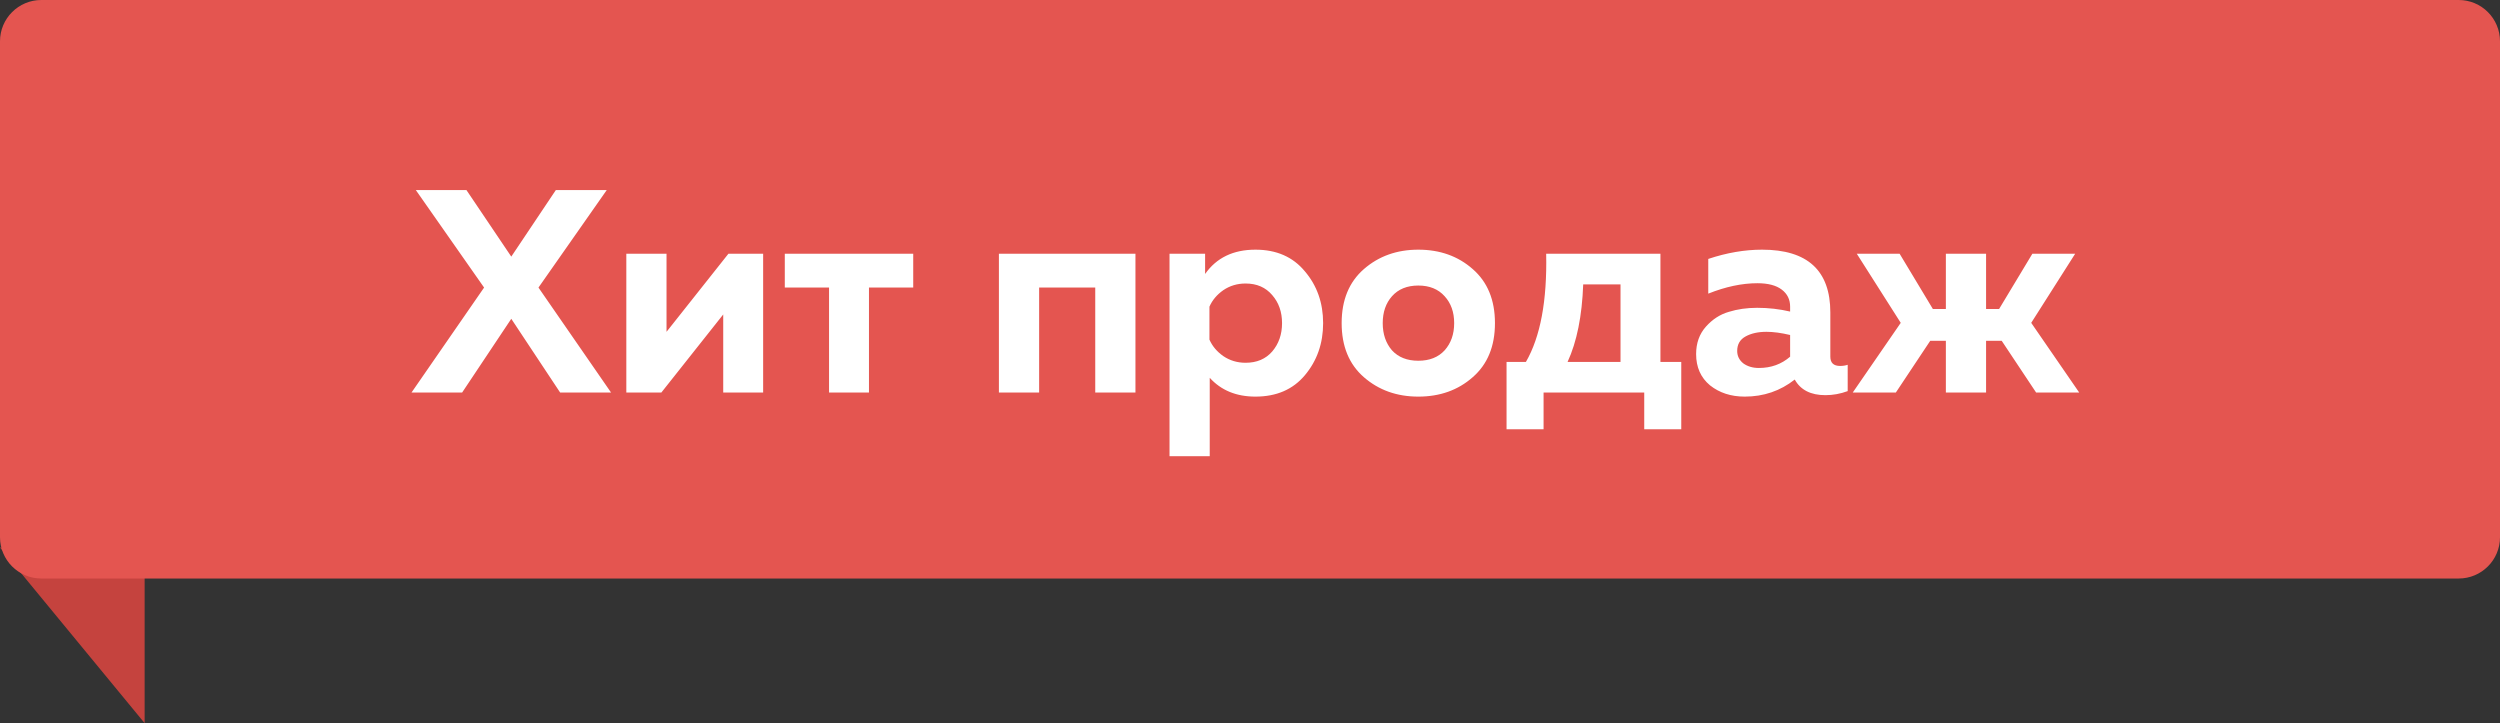
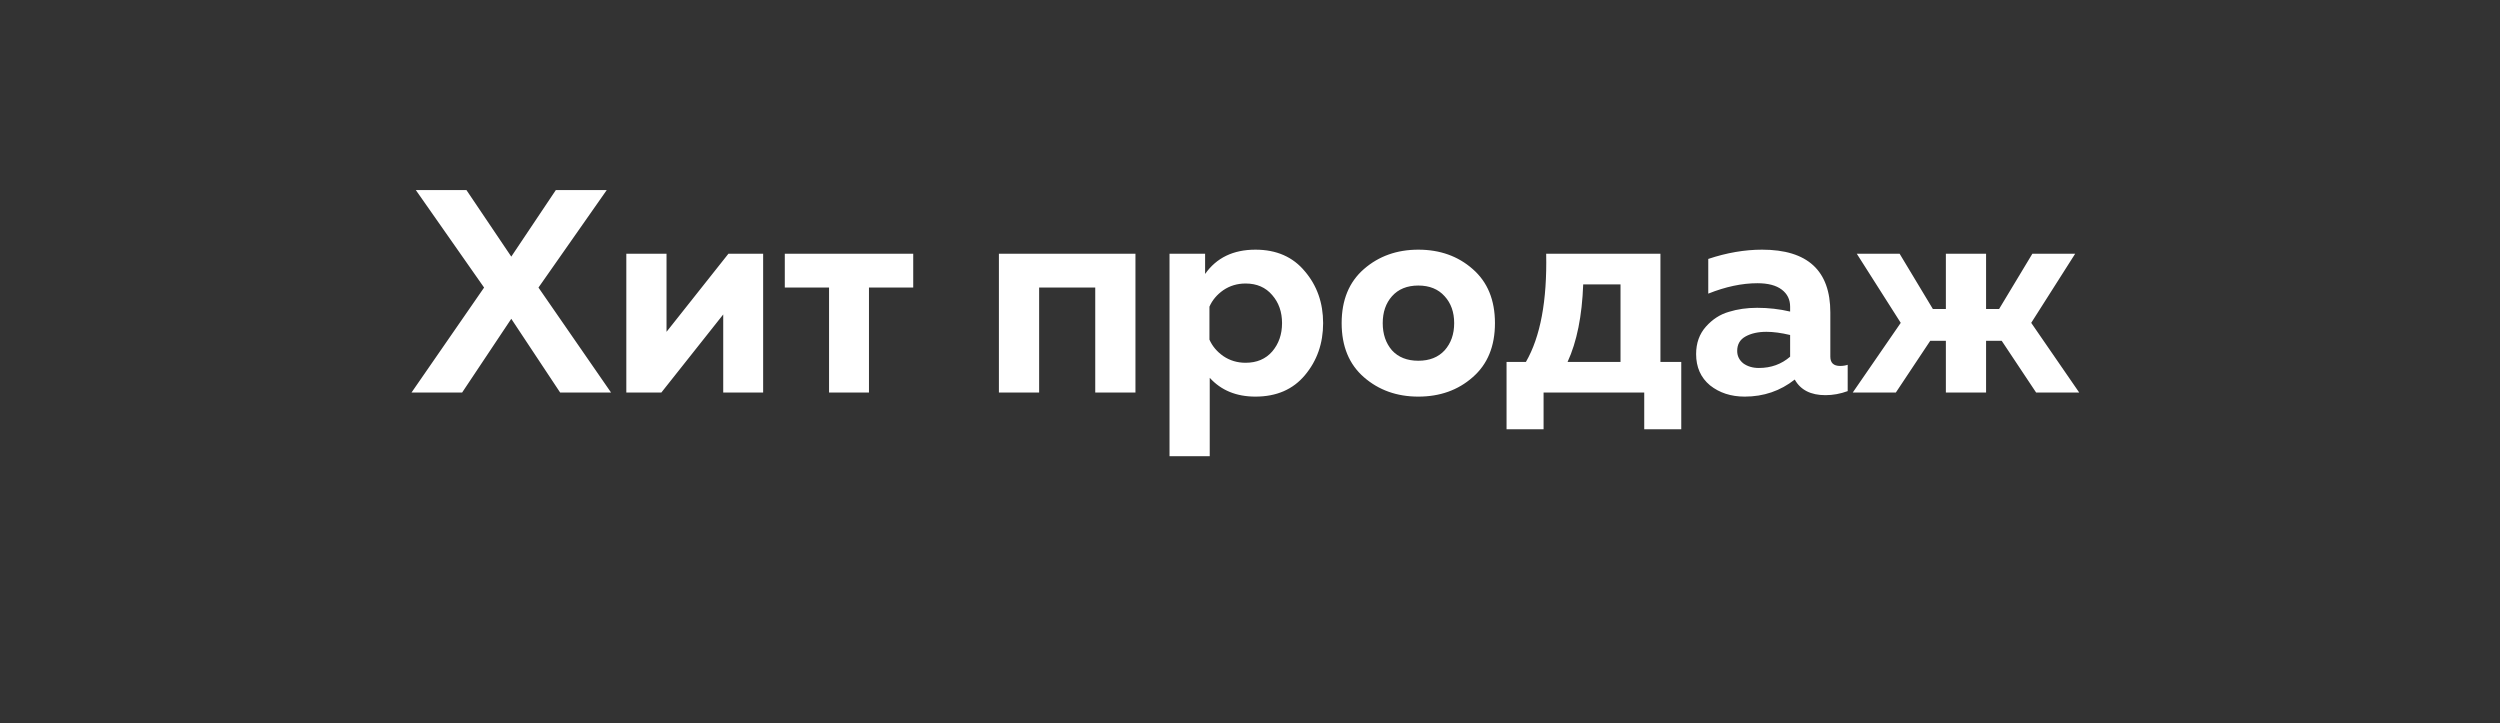
<svg xmlns="http://www.w3.org/2000/svg" width="121" height="35" viewBox="0 0 121 35" fill="none">
  <rect x="0" y="0" width="121" height="35" fill="#333333" stroke="none" />
  <g clip-path="url(#clip0)">
-     <path d="M0 26.5H7V35L0 26.5Z" fill="#C5433E" />
-     <path d="M119 0H2C0.895 0 0 0.895 0 2V26C0 27.105 0.895 28 2 28H119C120.105 28 121 27.105 121 26V2C121 0.895 120.105 0 119 0Z" fill="#E45550" />
    <path d="M22.366 19H19.916L23.43 13.918L20.126 9.2H22.576L24.746 12.42L26.902 9.2H29.366L26.062 13.918L29.576 19H27.112L24.746 15.43L22.366 19ZM32.008 19H30.314V12.28H32.26V16.06L35.256 12.28H36.936V19H35.004V15.22L32.008 19ZM42.058 19H40.126V13.918H37.984V12.28H44.2V13.918H42.058V19ZM50.294 19H48.347V12.28H54.956V19H53.01V13.918H50.294V19ZM58.327 13.26C58.878 12.476 59.69 12.084 60.763 12.084C61.781 12.084 62.579 12.434 63.157 13.134C63.745 13.825 64.039 14.66 64.039 15.64C64.039 16.62 63.745 17.46 63.157 18.16C62.579 18.851 61.781 19.196 60.763 19.196C59.839 19.196 59.102 18.893 58.551 18.286V22.08H56.605V12.28H58.327V13.26ZM61.575 17.012C61.893 16.639 62.051 16.181 62.051 15.64C62.051 15.099 61.893 14.646 61.575 14.282C61.258 13.909 60.829 13.722 60.287 13.722C59.886 13.722 59.527 13.829 59.209 14.044C58.901 14.259 58.677 14.525 58.537 14.842V16.438C58.677 16.755 58.901 17.021 59.209 17.236C59.527 17.451 59.886 17.558 60.287 17.558C60.829 17.558 61.258 17.376 61.575 17.012ZM66.014 18.258C65.296 17.633 64.936 16.76 64.936 15.64C64.936 14.52 65.296 13.647 66.014 13.022C66.733 12.397 67.61 12.084 68.646 12.084C69.692 12.084 70.569 12.397 71.278 13.022C71.997 13.647 72.356 14.52 72.356 15.64C72.356 16.76 71.997 17.633 71.278 18.258C70.569 18.883 69.692 19.196 68.646 19.196C67.61 19.196 66.733 18.883 66.014 18.258ZM69.92 16.956C70.228 16.611 70.382 16.172 70.382 15.64C70.382 15.108 70.228 14.674 69.92 14.338C69.612 13.993 69.188 13.82 68.646 13.82C68.105 13.82 67.68 13.993 67.372 14.338C67.074 14.674 66.924 15.108 66.924 15.64C66.924 16.172 67.074 16.611 67.372 16.956C67.68 17.292 68.105 17.46 68.646 17.46C69.188 17.46 69.612 17.292 69.92 16.956ZM74.709 20.778H72.917V17.516H73.855C74.555 16.303 74.882 14.557 74.835 12.28H80.365V17.516H81.373V20.778H79.581V19H74.709V20.778ZM76.627 13.764C76.571 15.295 76.319 16.545 75.871 17.516H78.433V13.764H76.627ZM88.588 17.264C88.588 17.563 88.746 17.712 89.064 17.712C89.195 17.712 89.316 17.693 89.428 17.656V18.93C89.073 19.061 88.714 19.126 88.35 19.126C87.641 19.126 87.146 18.874 86.866 18.37C86.166 18.921 85.359 19.196 84.444 19.196C83.781 19.196 83.221 19.014 82.764 18.65C82.316 18.277 82.092 17.773 82.092 17.138C82.092 16.606 82.251 16.163 82.568 15.808C82.885 15.453 83.254 15.215 83.674 15.094C84.094 14.963 84.551 14.898 85.046 14.898C85.597 14.898 86.129 14.959 86.642 15.08V14.842C86.642 14.497 86.507 14.221 86.236 14.016C85.965 13.811 85.573 13.708 85.06 13.708C84.313 13.708 83.52 13.876 82.68 14.212V12.532C83.576 12.233 84.444 12.084 85.284 12.084C87.487 12.084 88.588 13.097 88.588 15.122V17.264ZM85.494 16.06C85.093 16.06 84.757 16.135 84.486 16.284C84.215 16.433 84.08 16.667 84.08 16.984C84.08 17.227 84.178 17.427 84.374 17.586C84.579 17.735 84.831 17.81 85.13 17.81C85.718 17.81 86.222 17.628 86.642 17.264V16.214C86.213 16.111 85.83 16.06 85.494 16.06ZM100.635 19H98.549L96.882 16.494H96.126V19H94.18V16.494H93.424L91.758 19H89.672L91.996 15.626L89.868 12.28H91.941L93.55 14.954H94.18V12.28H96.126V14.954H96.757L98.367 12.28H100.439L98.311 15.626L100.635 19Z" fill="white" />
  </g>
  <defs>
    <clipPath id="clip0">
      <rect width="121" height="35" fill="white" />
    </clipPath>
  </defs>
</svg>